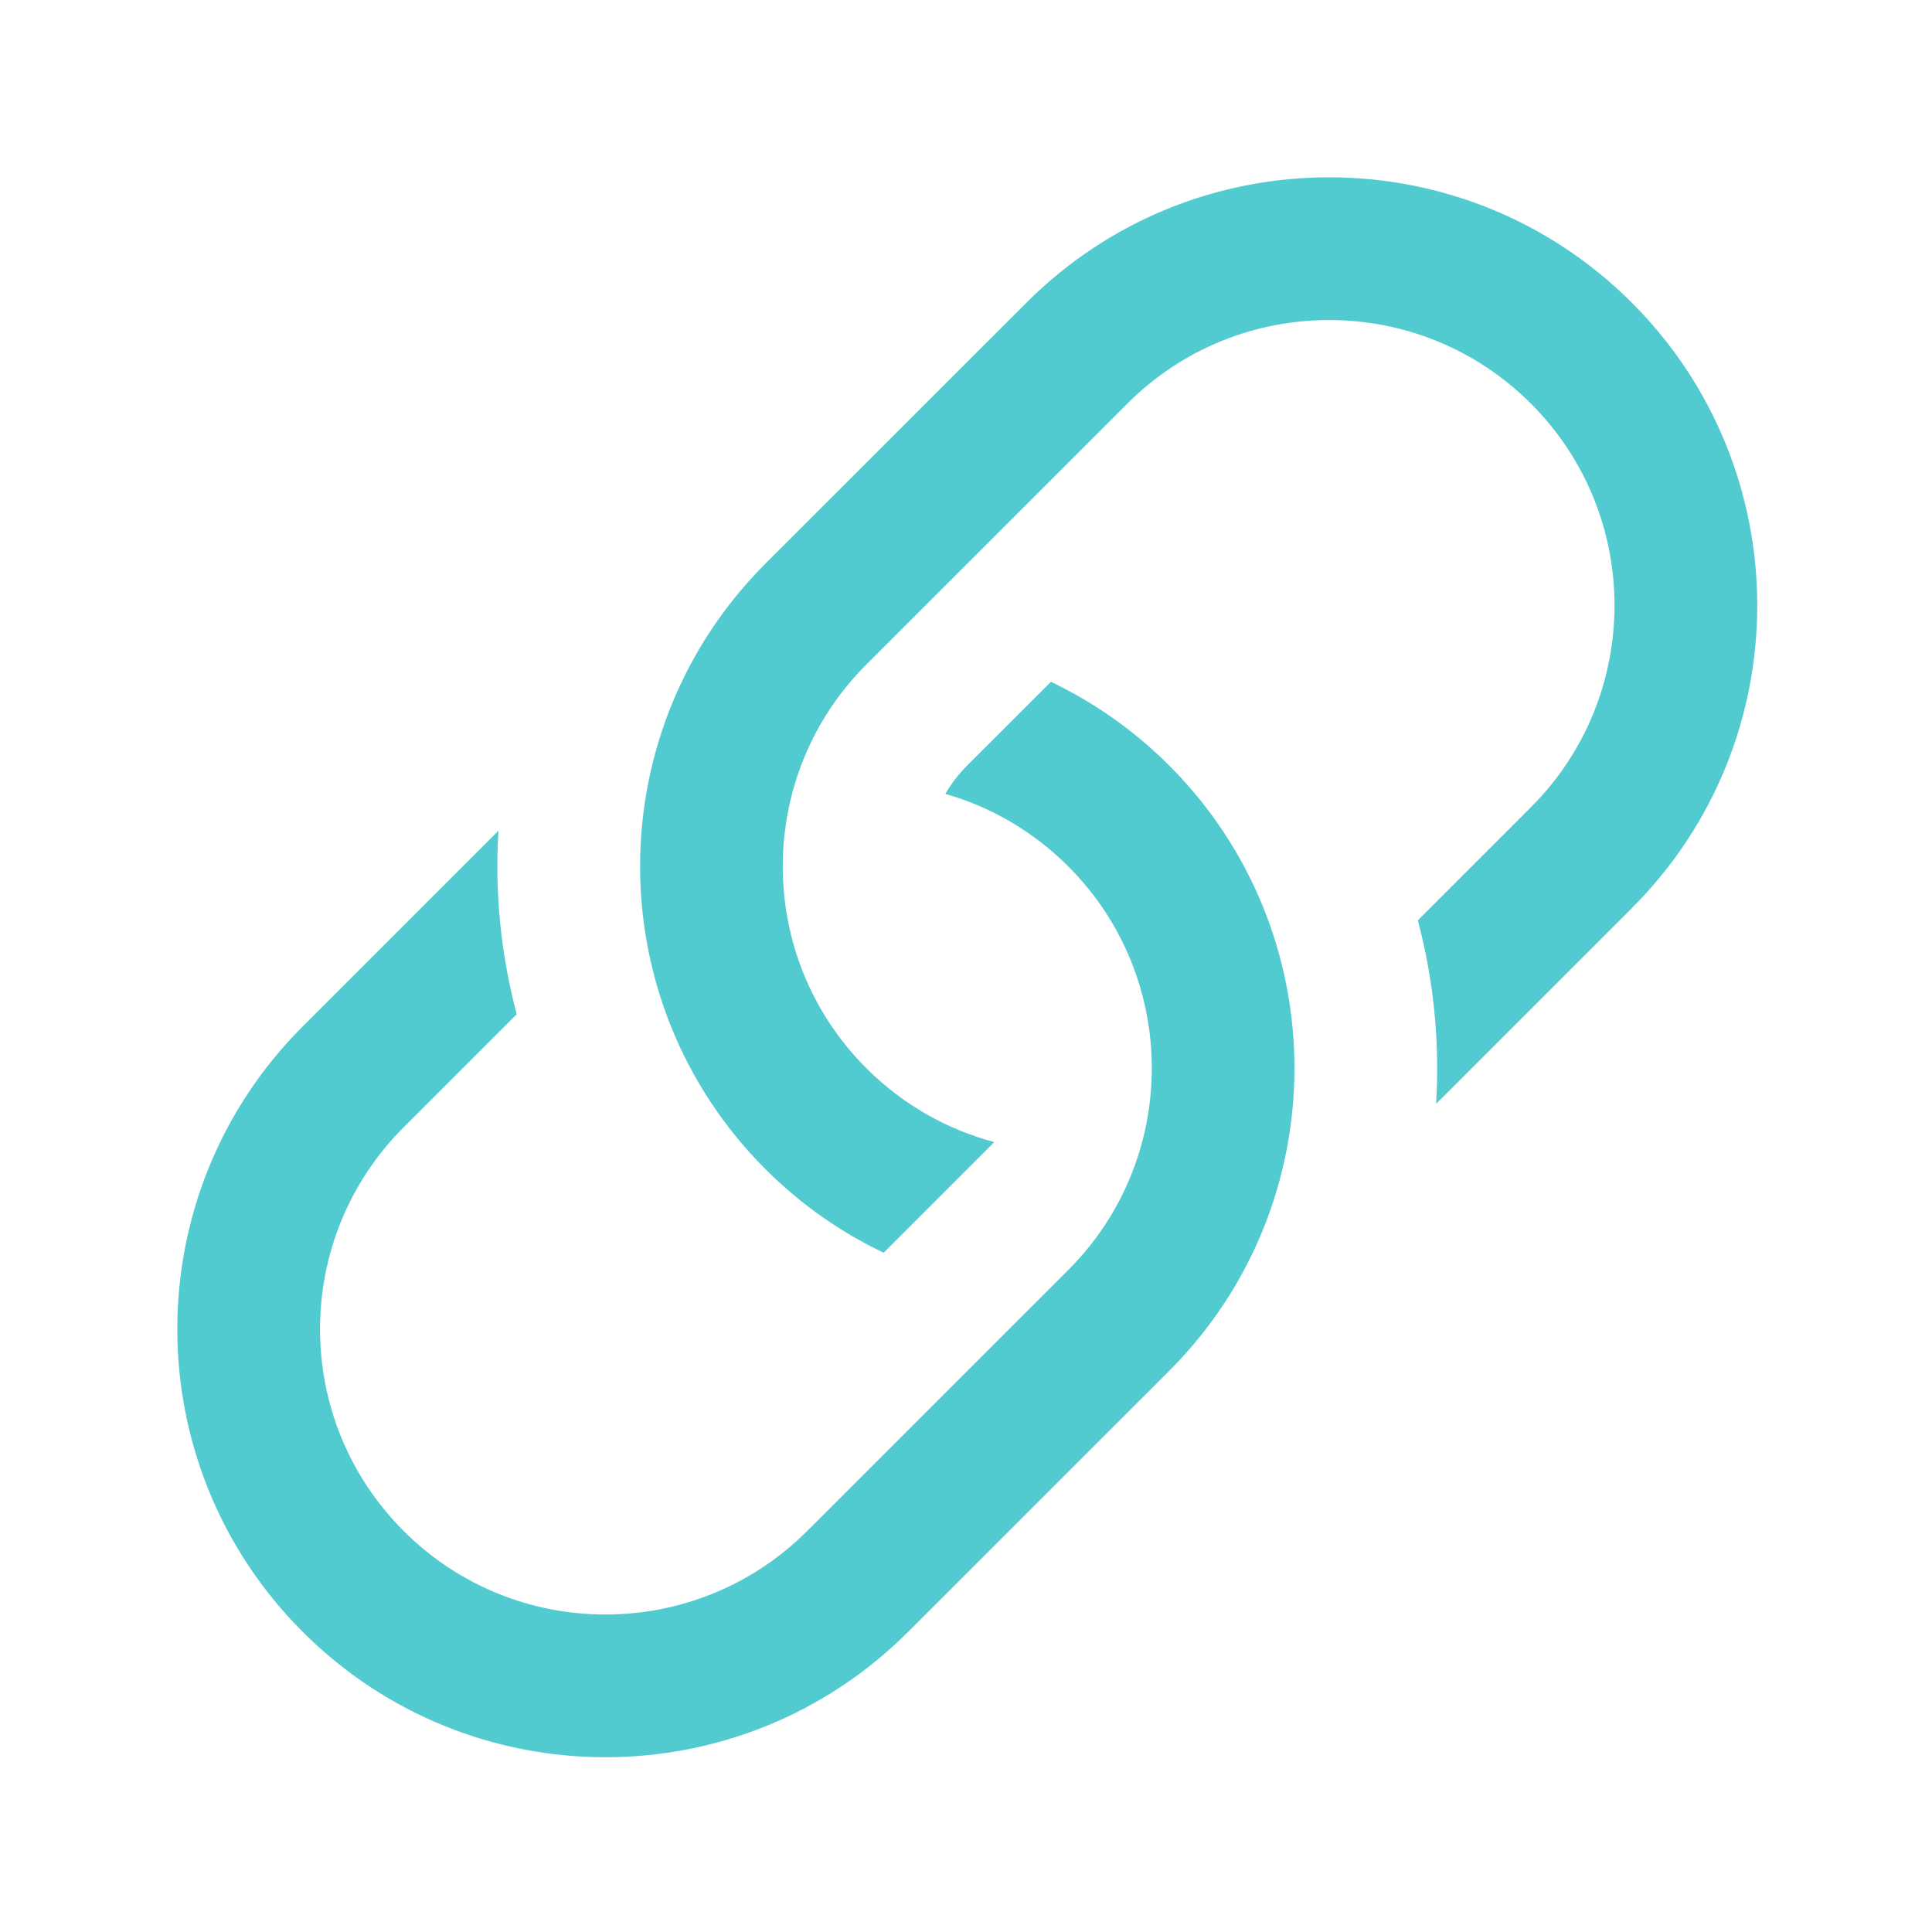
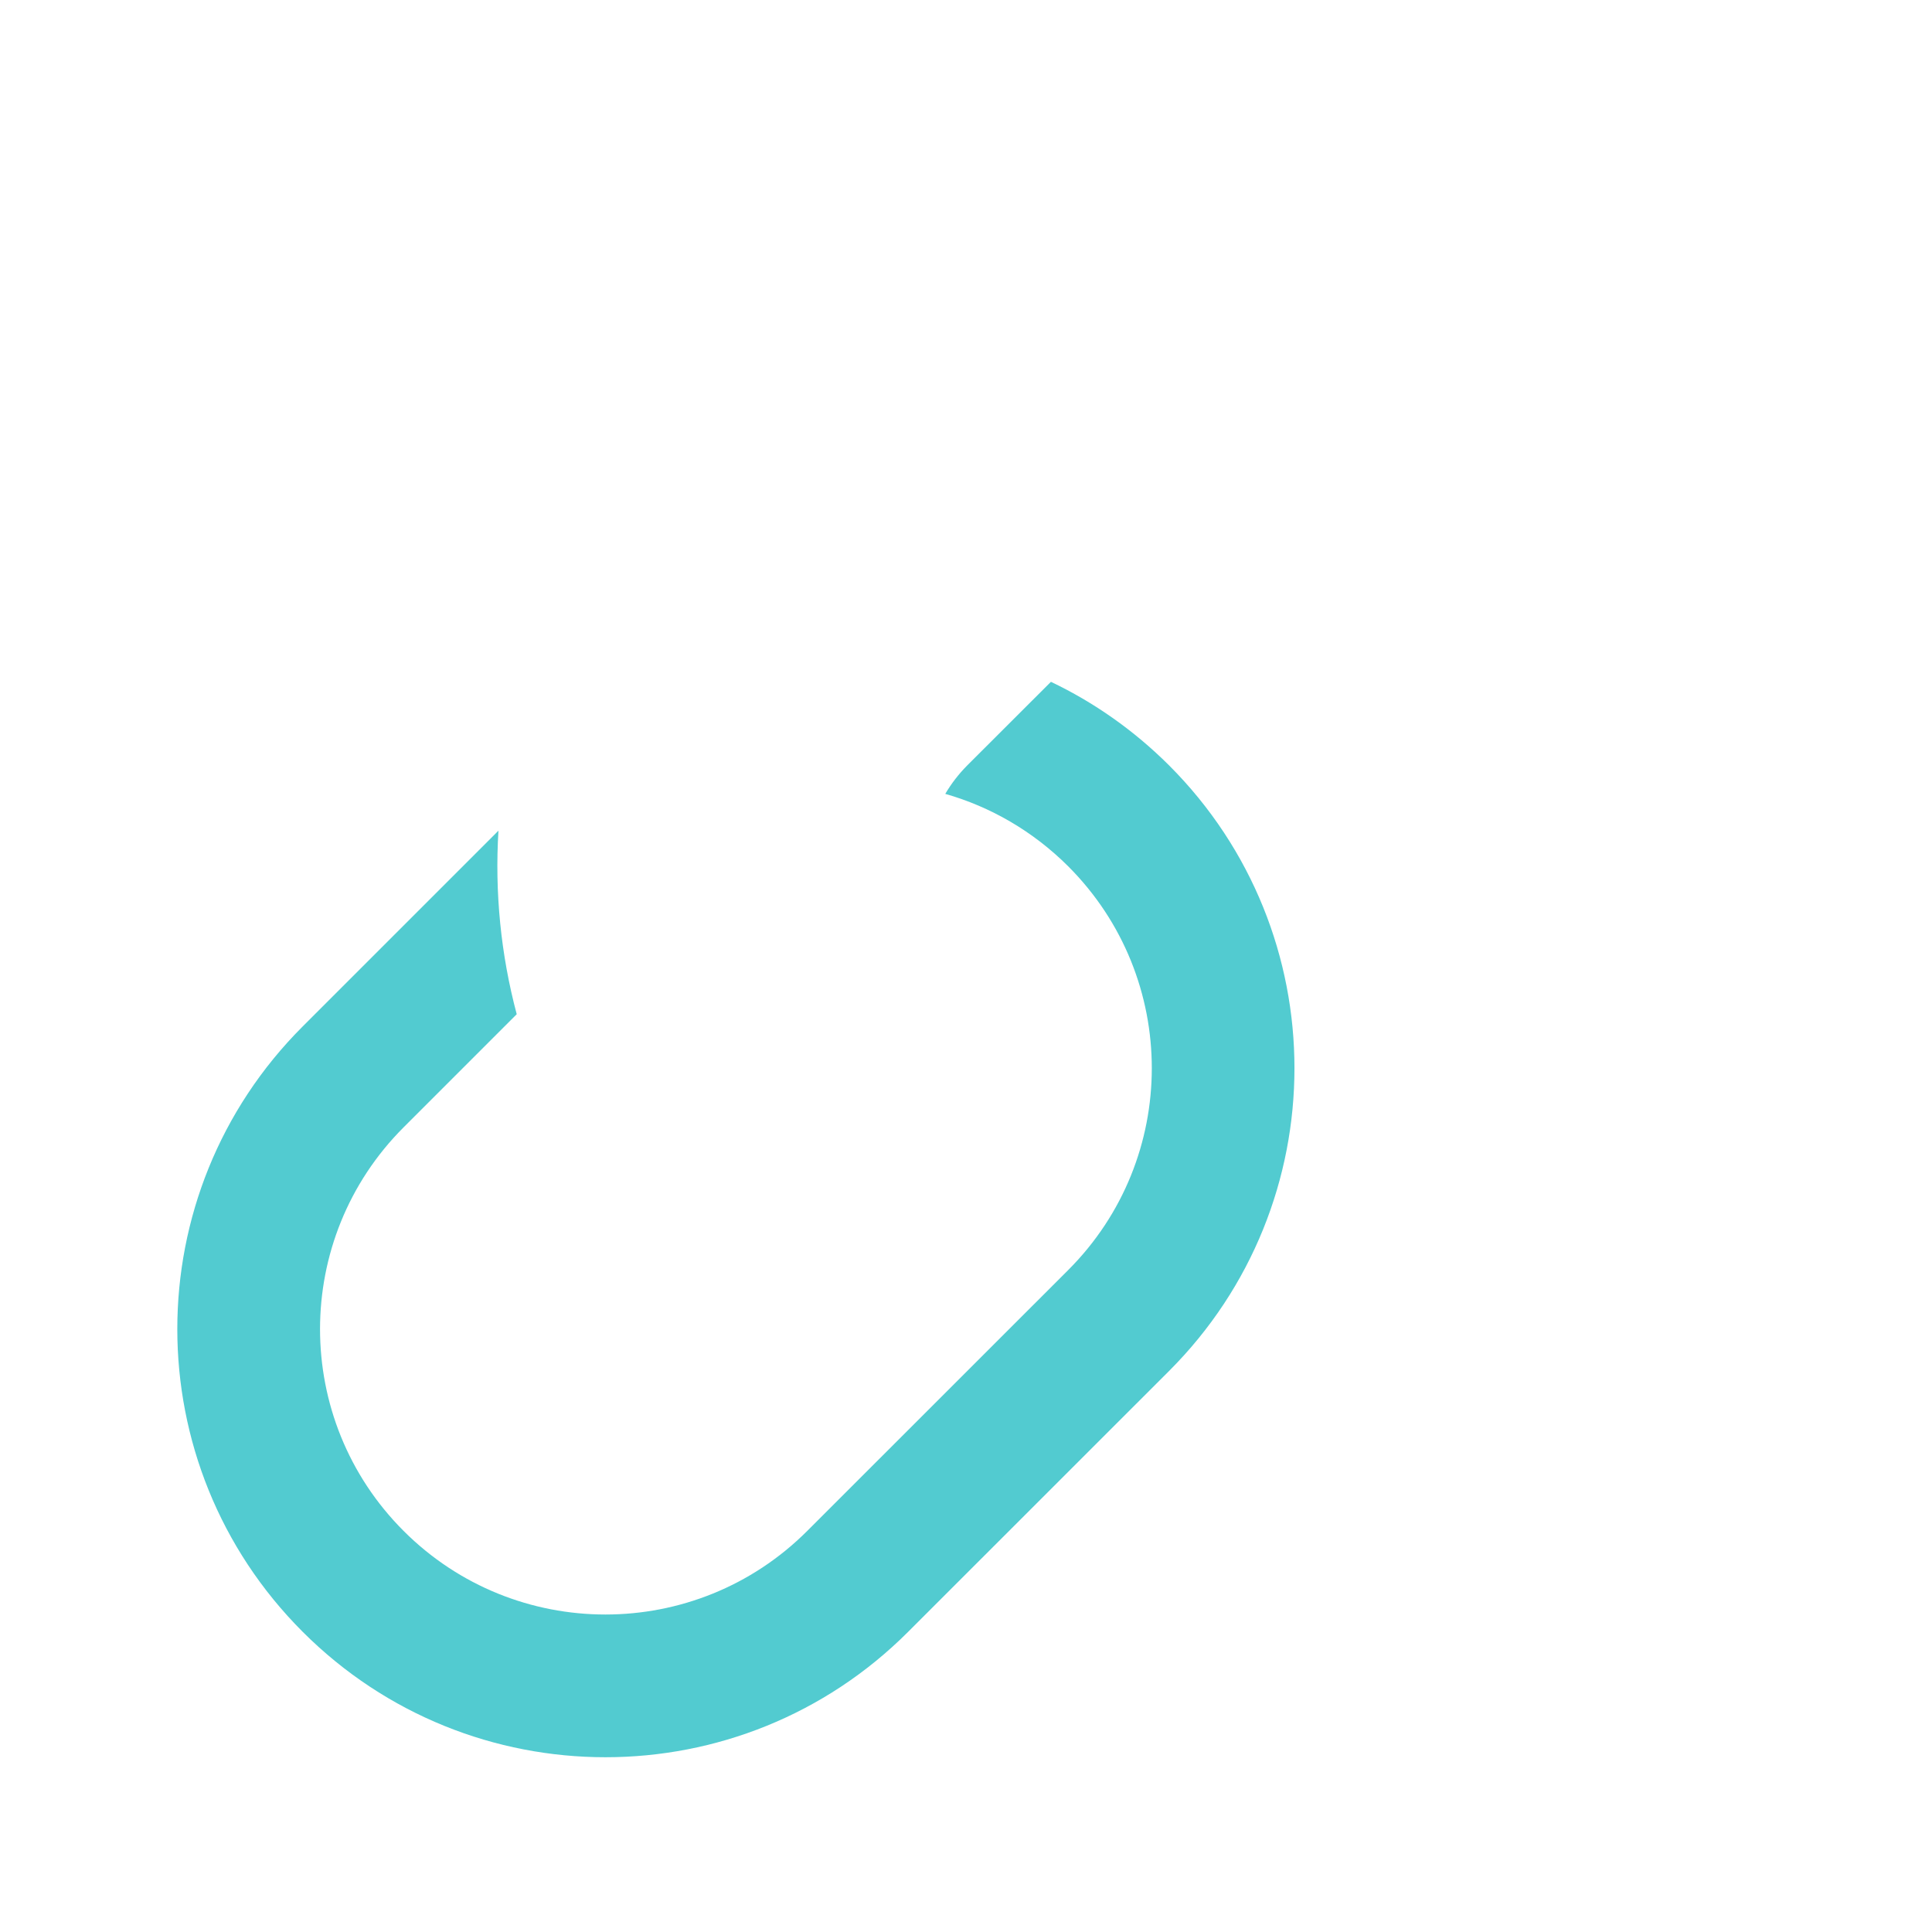
<svg xmlns="http://www.w3.org/2000/svg" width="22" height="22" viewBox="0 0 22 22" fill="none">
  <path d="M5.676 9.459L3.447 11.688C1.543 13.591 1.543 16.678 3.447 18.582C5.351 20.486 8.438 20.486 10.341 18.582L13.313 15.611C15.216 13.707 15.216 10.62 13.313 8.716C12.91 8.314 12.454 7.996 11.967 7.764L11.014 8.716C10.915 8.816 10.832 8.924 10.764 9.04C11.276 9.186 11.76 9.462 12.164 9.865C13.433 11.135 13.433 13.193 12.164 14.462L9.192 17.433C7.923 18.702 5.865 18.702 4.596 17.433C3.327 16.164 3.327 14.106 4.596 12.837L5.884 11.549C5.702 10.866 5.633 10.159 5.676 9.459Z" fill="#52CBD0" />
-   <path d="M8.716 6.418C6.813 8.322 6.813 11.409 8.716 13.313C9.119 13.716 9.575 14.033 10.062 14.265L11.322 13.005C10.788 12.863 10.284 12.582 9.865 12.164C8.596 10.894 8.596 8.837 9.865 7.567L12.837 4.596C14.106 3.327 16.164 3.327 17.433 4.596C18.702 5.865 18.702 7.923 17.433 9.192L16.145 10.48C16.327 11.163 16.396 11.87 16.353 12.57L18.582 10.341C20.486 8.438 20.486 5.351 18.582 3.447C16.678 1.543 13.591 1.543 11.688 3.447L8.716 6.418Z" fill="#52CBD0" />
</svg>